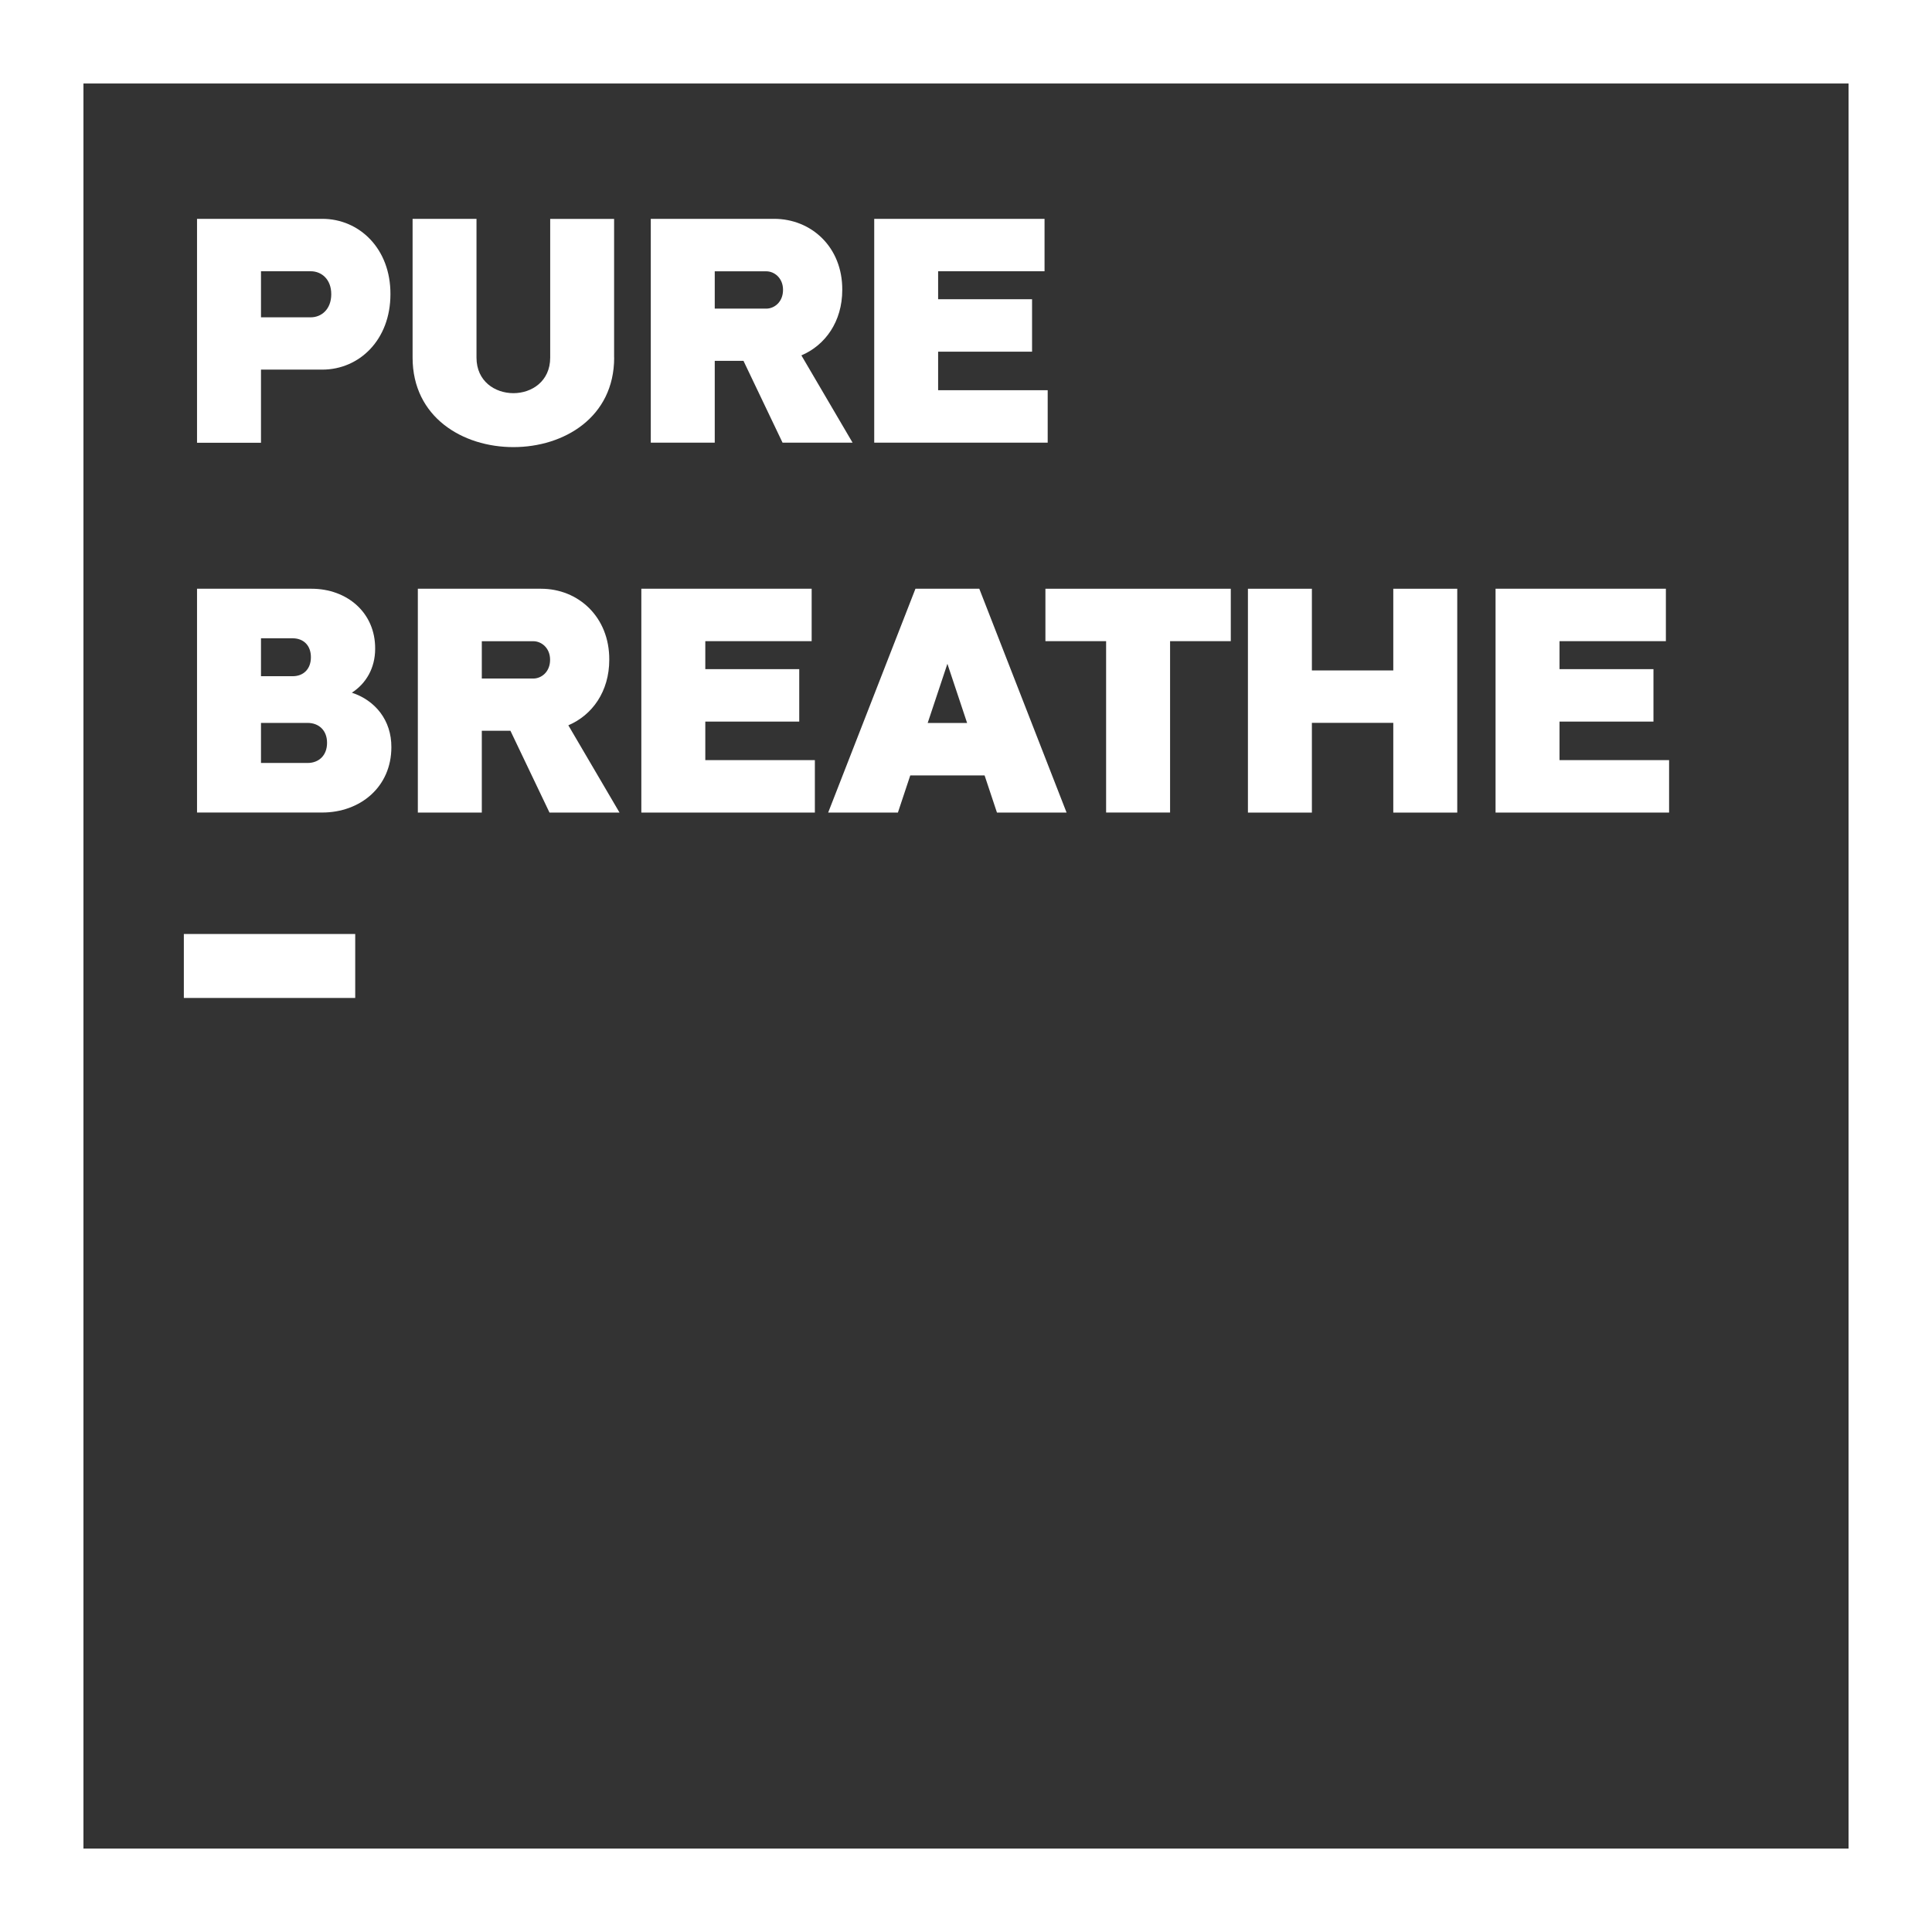
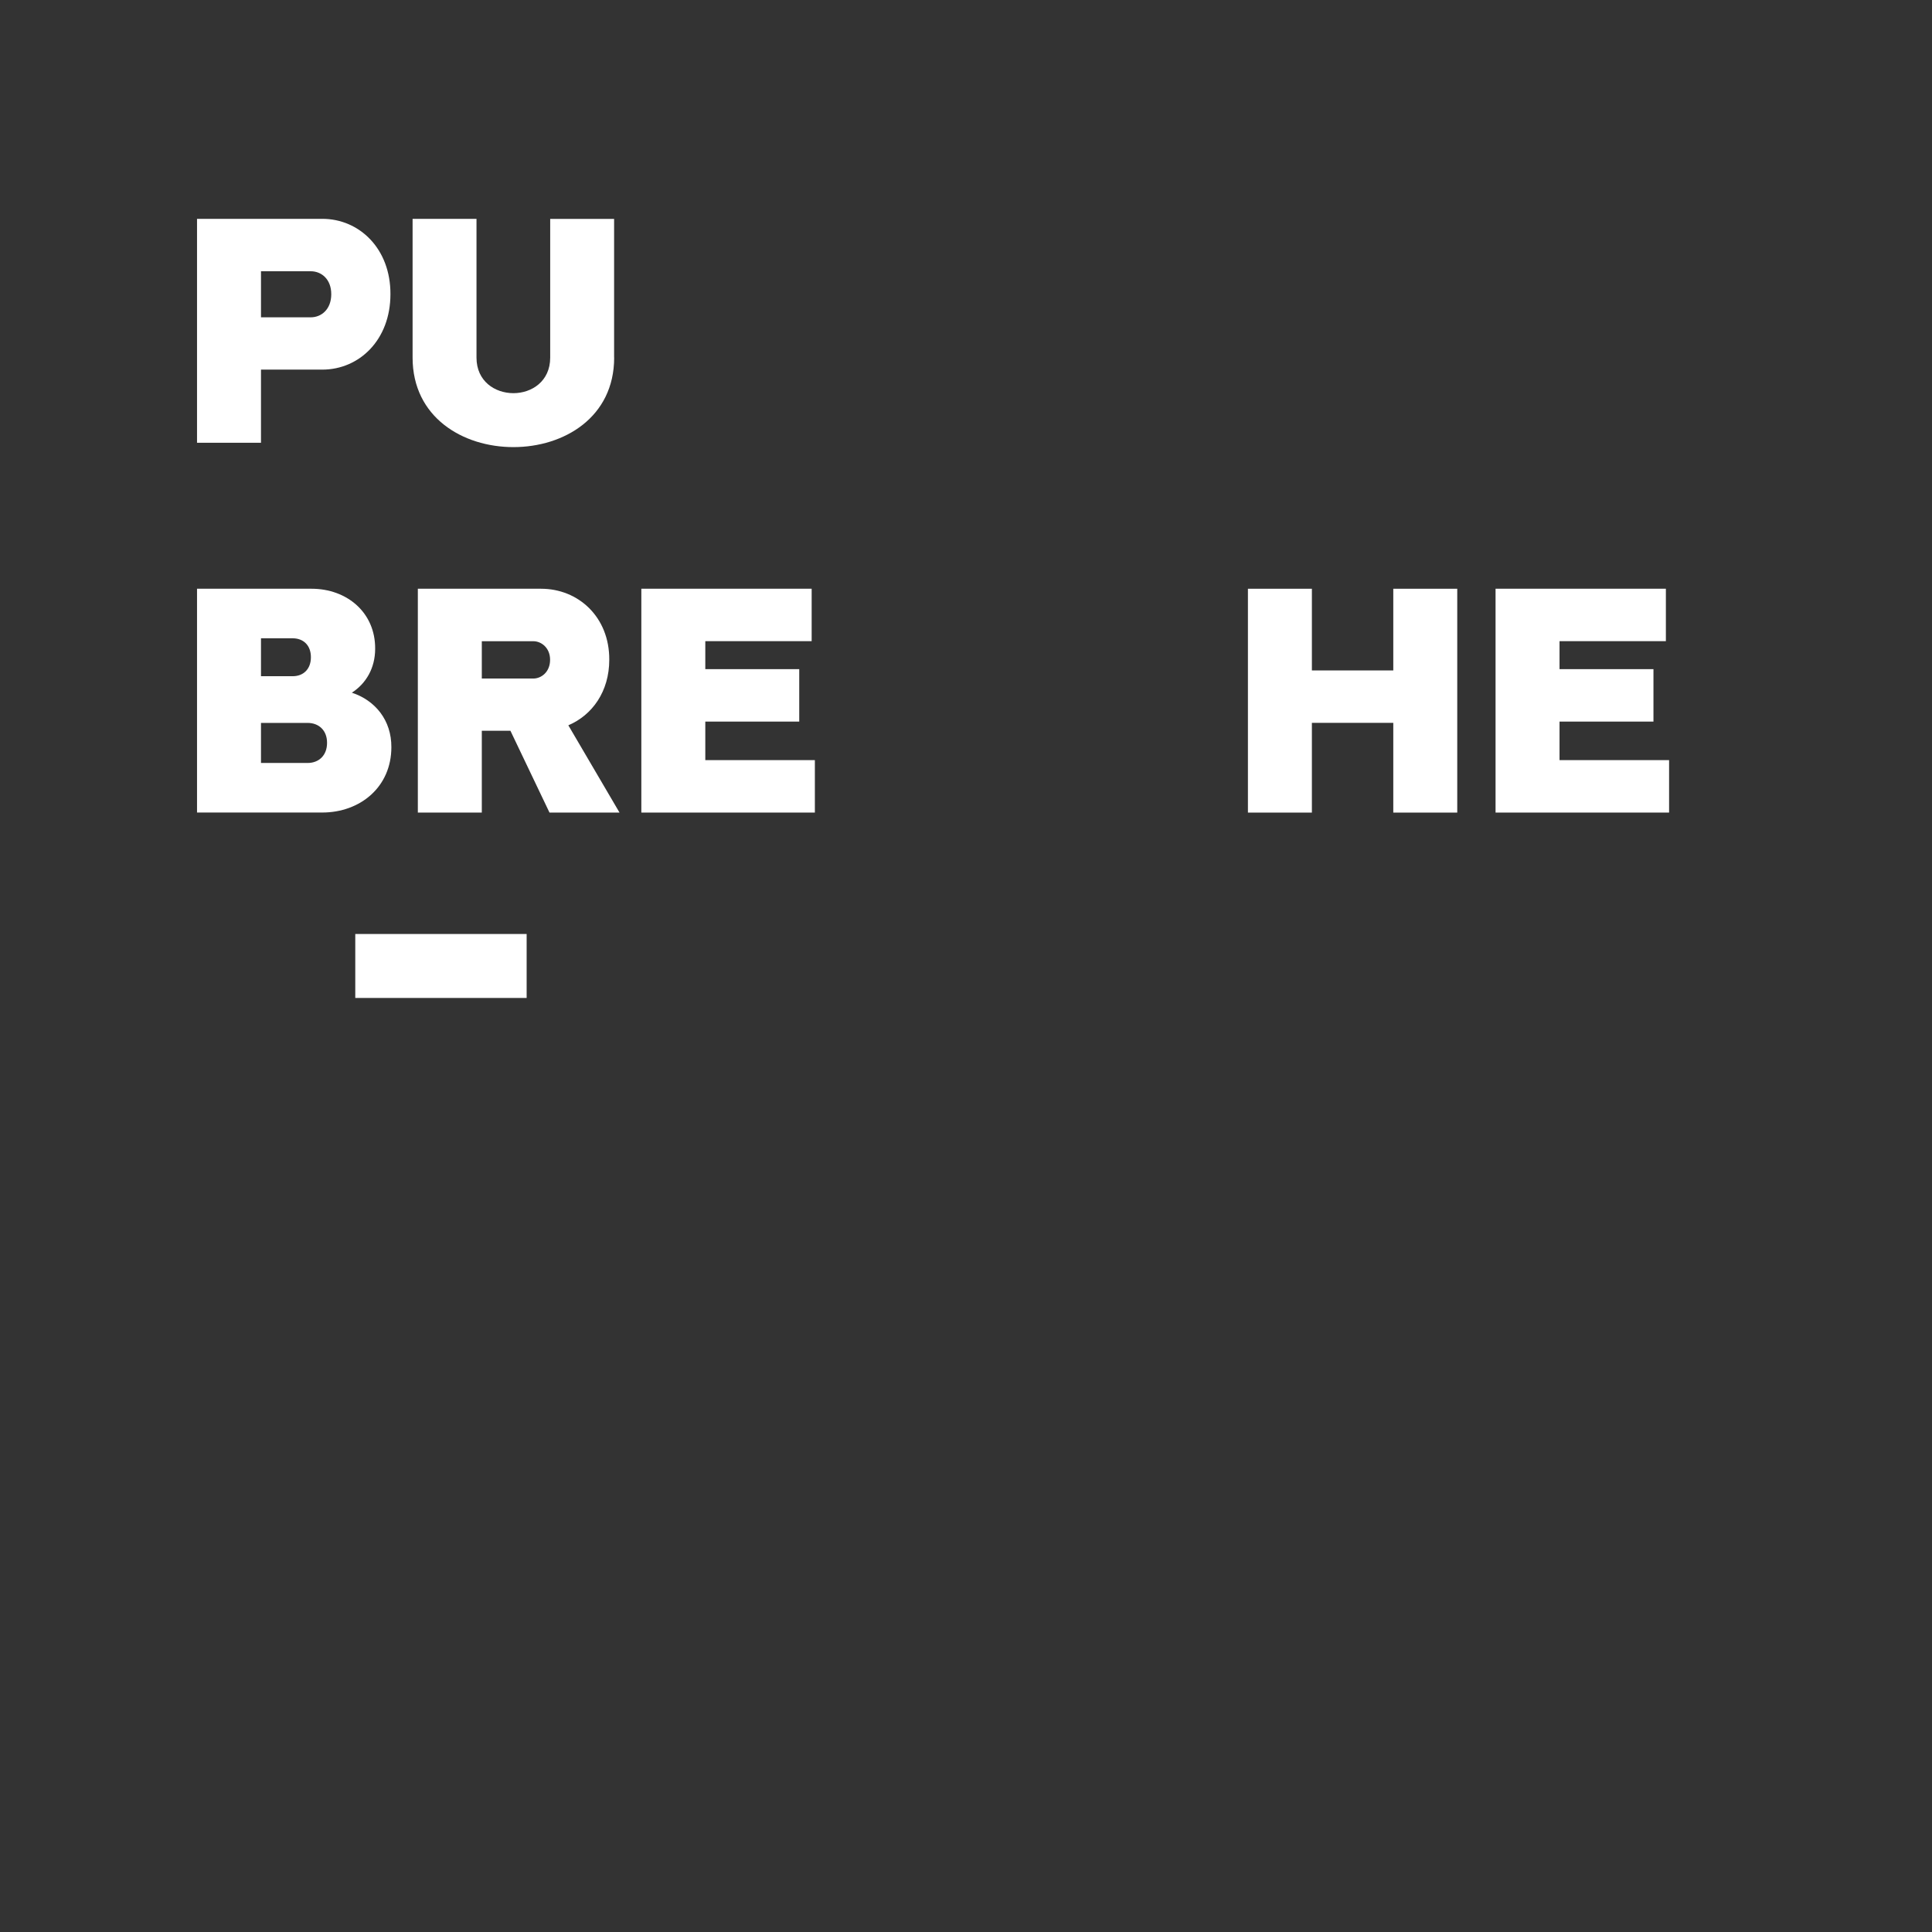
<svg xmlns="http://www.w3.org/2000/svg" id="Layer_2" viewBox="0 0 331.34 331.34">
  <rect x="0" y="0" width="331.34" height="331.34" fill="#333333" stroke="none" />
  <g id="Layer_1-2">
-     <path d="M60.93,171.15H31.53v-10.97h29.39v10.97Z" fill="#fff" />
-     <path d="M331.34,331.34H0V0H331.34V331.34ZM14.31,317.03H317.03V14.32H14.31V317.03Z" fill="#fff" />
+     <path d="M60.93,171.15v-10.97h29.39v10.97Z" fill="#fff" />
    <g>
      <path d="M55.27,37.53c6.38,0,11.73,5.14,11.69,12.93,0,7.84-5.35,12.93-11.69,12.93h-10.51v12.54h-10.97V37.53h21.47Zm1.54,12.93c.01-2.58-1.69-3.94-3.51-3.94h-8.54v7.9h8.54c1.8,0,3.51-1.35,3.51-3.96h0Z" fill="#fff" />
      <path d="M105.33,61.33c0,10.23-8.59,15.35-17.28,15.35s-17.29-5.12-17.29-15.35v-23.8h10.96v23.8c0,4.06,3.16,6.09,6.32,6.1,3.16,0,6.32-2.04,6.32-6.1v-23.79h10.96v23.79Z" fill="#fff" />
-       <path d="M122.58,61.89v14.03h-10.97V37.53h21.15c6.38,0,11.73,4.84,11.69,12.18,0,5.46-2.93,9.5-7.01,11.24l8.78,14.97h-12.01l-6.7-14.03h-4.92Zm8.84-8.96c1.37,0,2.87-1.13,2.87-3.21,.01-2.04-1.49-3.19-2.87-3.19h-8.84v6.4h8.84Z" fill="#fff" />
-       <path d="M179.69,75.92h-29.76V37.53h29.21v8.99h-18.25v4.8h16.11v8.99h-16.11v6.61h18.79v8.99Z" fill="#fff" />
      <path d="M60.35,118.8c3.99,1.31,6.8,4.72,6.77,9.35,0,6.79-5.31,11.2-11.87,11.2h-21.46v-38.38h19.64c6.08,0,10.95,4.09,10.91,10.29,0,3.34-1.58,5.98-4,7.54h0Zm-15.59-2.83h5.45c1.78,0,3.11-1.18,3.11-3.25,.01-2.07-1.32-3.25-3.11-3.25h-5.45v6.51Zm8,8.01h-8v6.87h8c1.89,0,3.33-1.26,3.33-3.45,.01-2.15-1.42-3.42-3.33-3.42Z" fill="#fff" />
      <path d="M82.63,125.33v14.03h-10.97v-38.39h21.14c6.38,0,11.73,4.84,11.69,12.18,0,5.46-2.93,9.5-7.02,11.24l8.78,14.97h-12.01l-6.7-14.03h-4.92Zm8.84-8.96c1.37,0,2.87-1.13,2.87-3.21,.01-2.04-1.49-3.19-2.87-3.19h-8.84v6.4h8.84Z" fill="#fff" />
      <path d="M139.75,139.36h-29.76v-38.39h29.21v8.99h-18.24v4.8h16.11v8.99h-16.11v6.61h18.79v8.99Z" fill="#fff" />
-       <path d="M170.98,139.36l-2.12-6.37h-12.75l-2.12,6.37h-11.96l14.97-38.39h10.95l14.97,38.39h-11.96Zm-5.12-15.37l-3.38-10.15-3.38,10.15h6.76Z" fill="#fff" />
-       <path d="M200.67,109.96v29.39h-10.97v-29.39h-10.41v-8.99h31.79v8.99h-10.41Z" fill="#fff" />
      <path d="M249.92,139.36h-10.97v-15.39h-13.96v15.39h-10.97v-38.39h10.97v14.01h13.96v-14.01h10.97v38.39Z" fill="#fff" />
      <path d="M286.25,139.36h-29.76v-38.39h29.21v8.99h-18.24v4.8h16.11v8.99h-16.11v6.61h18.79v8.99Z" fill="#fff" />
    </g>
  </g>
</svg>